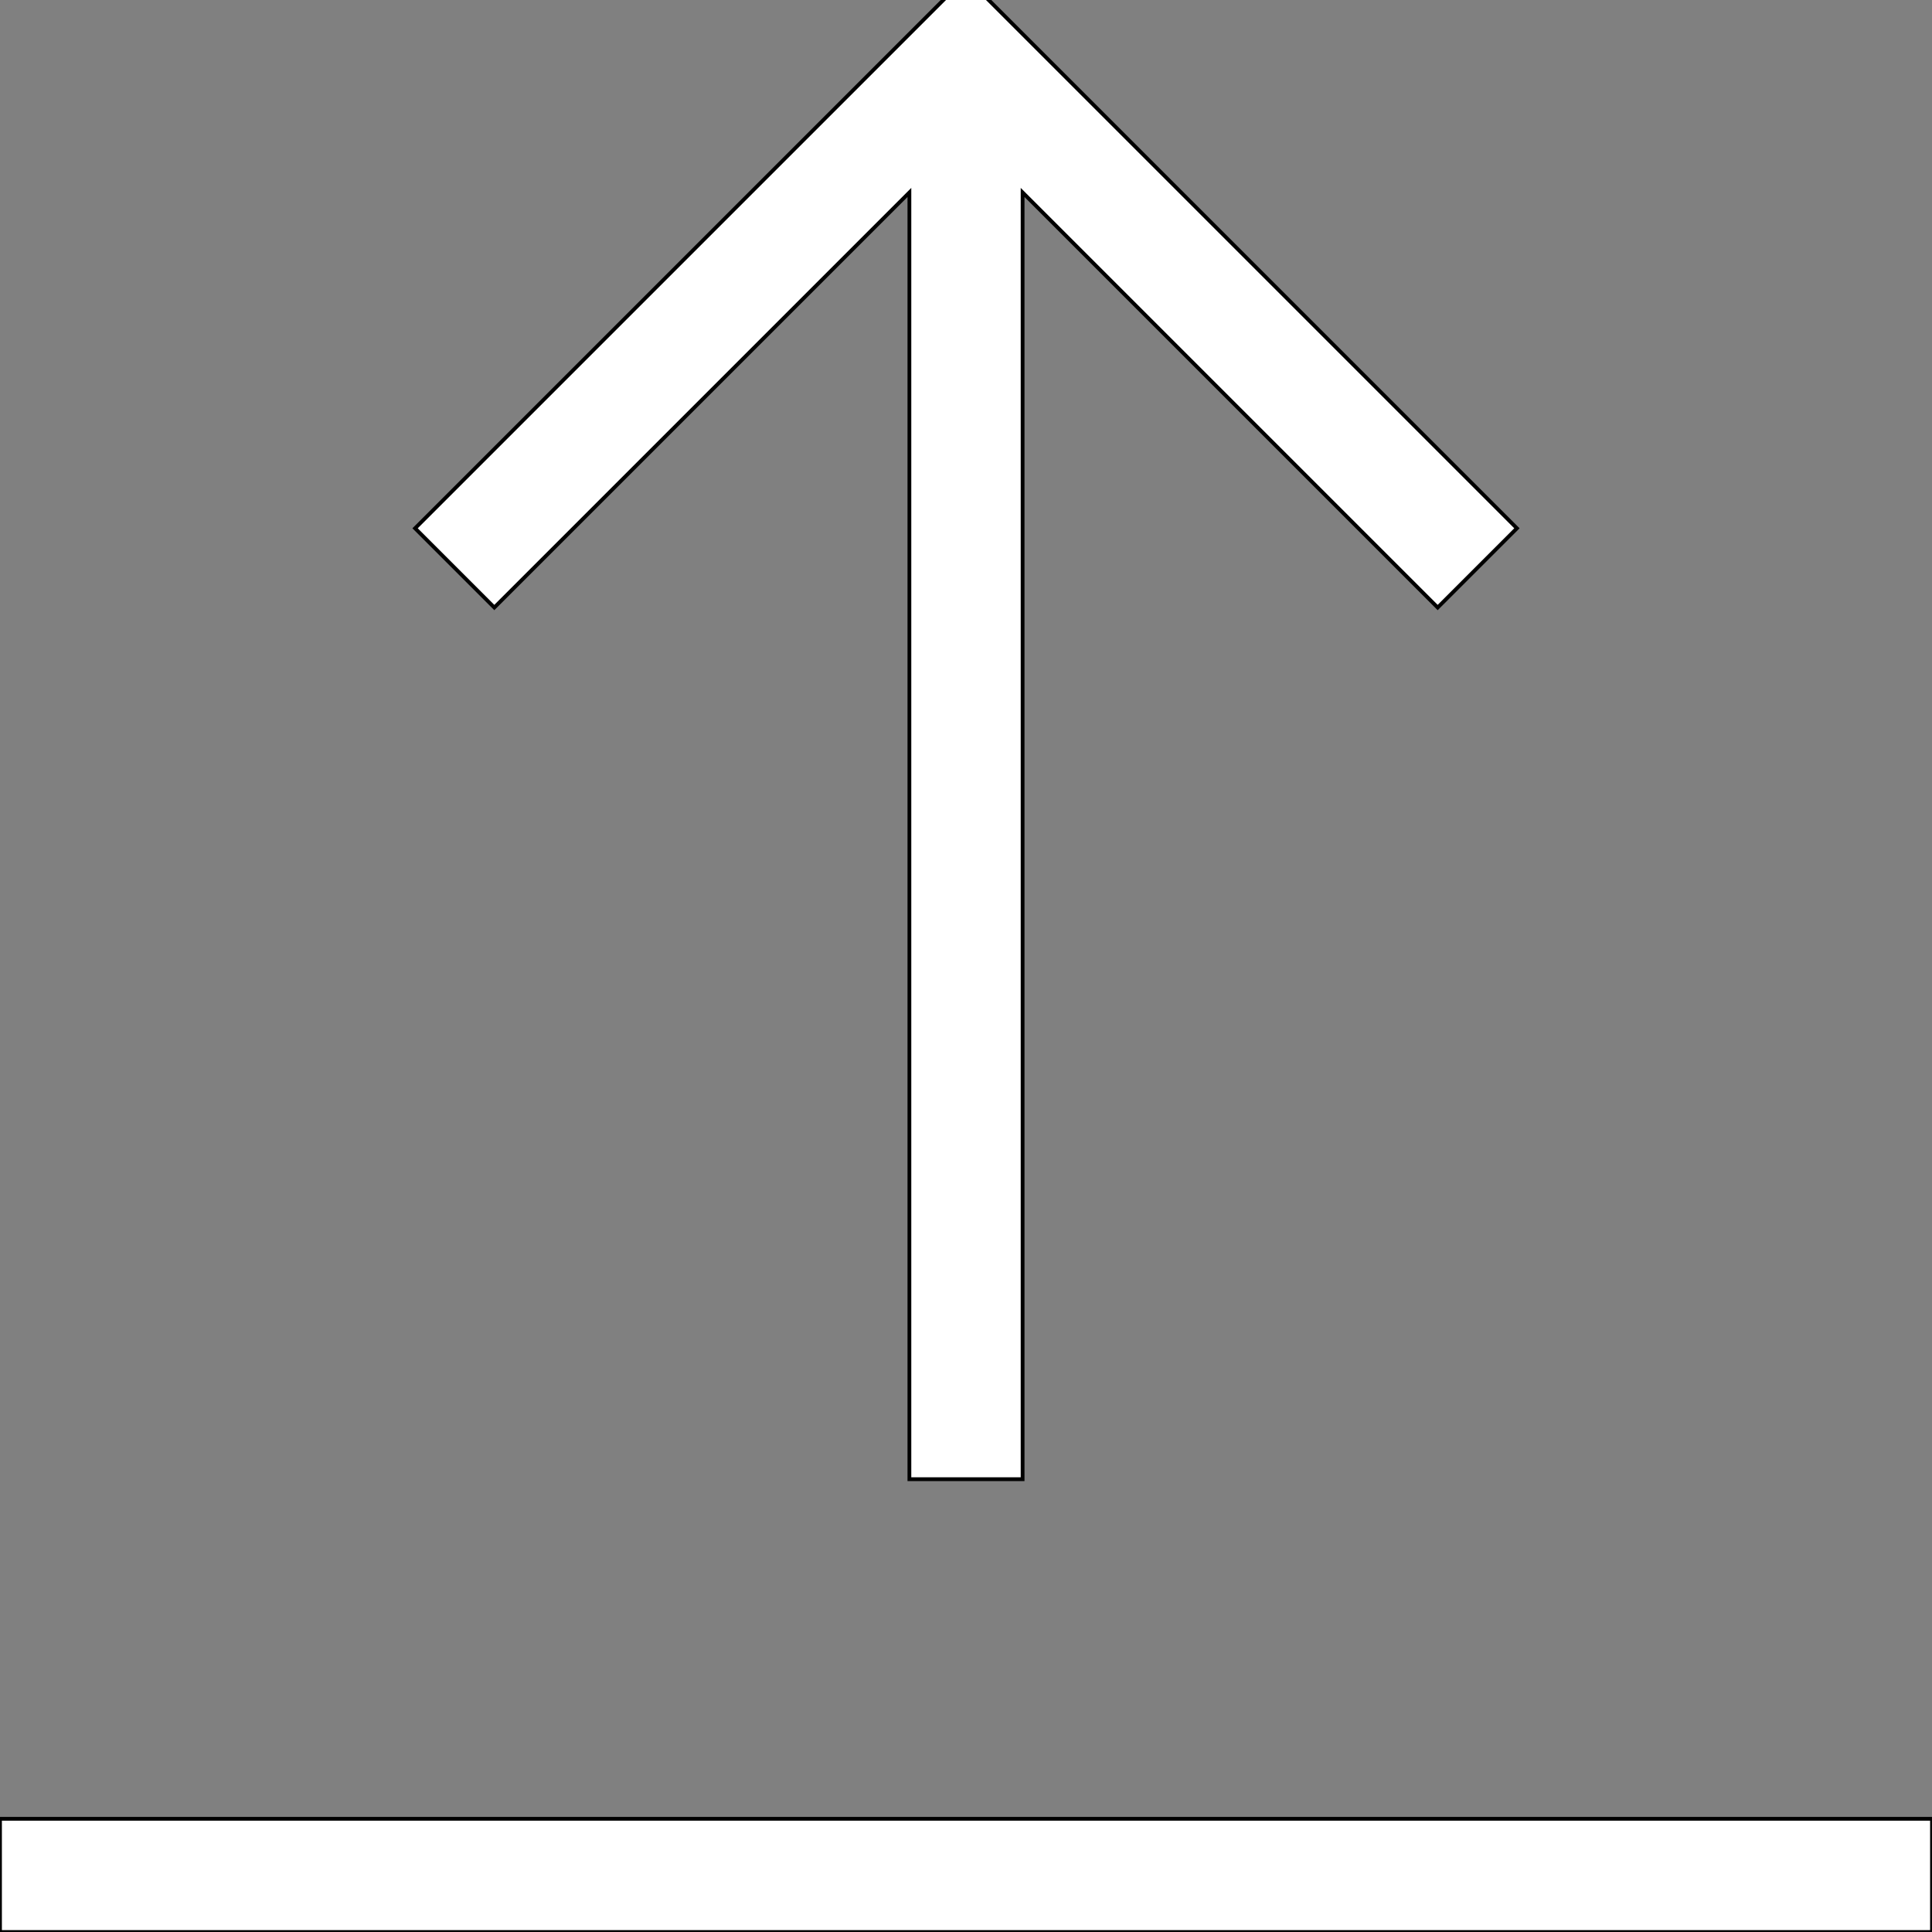
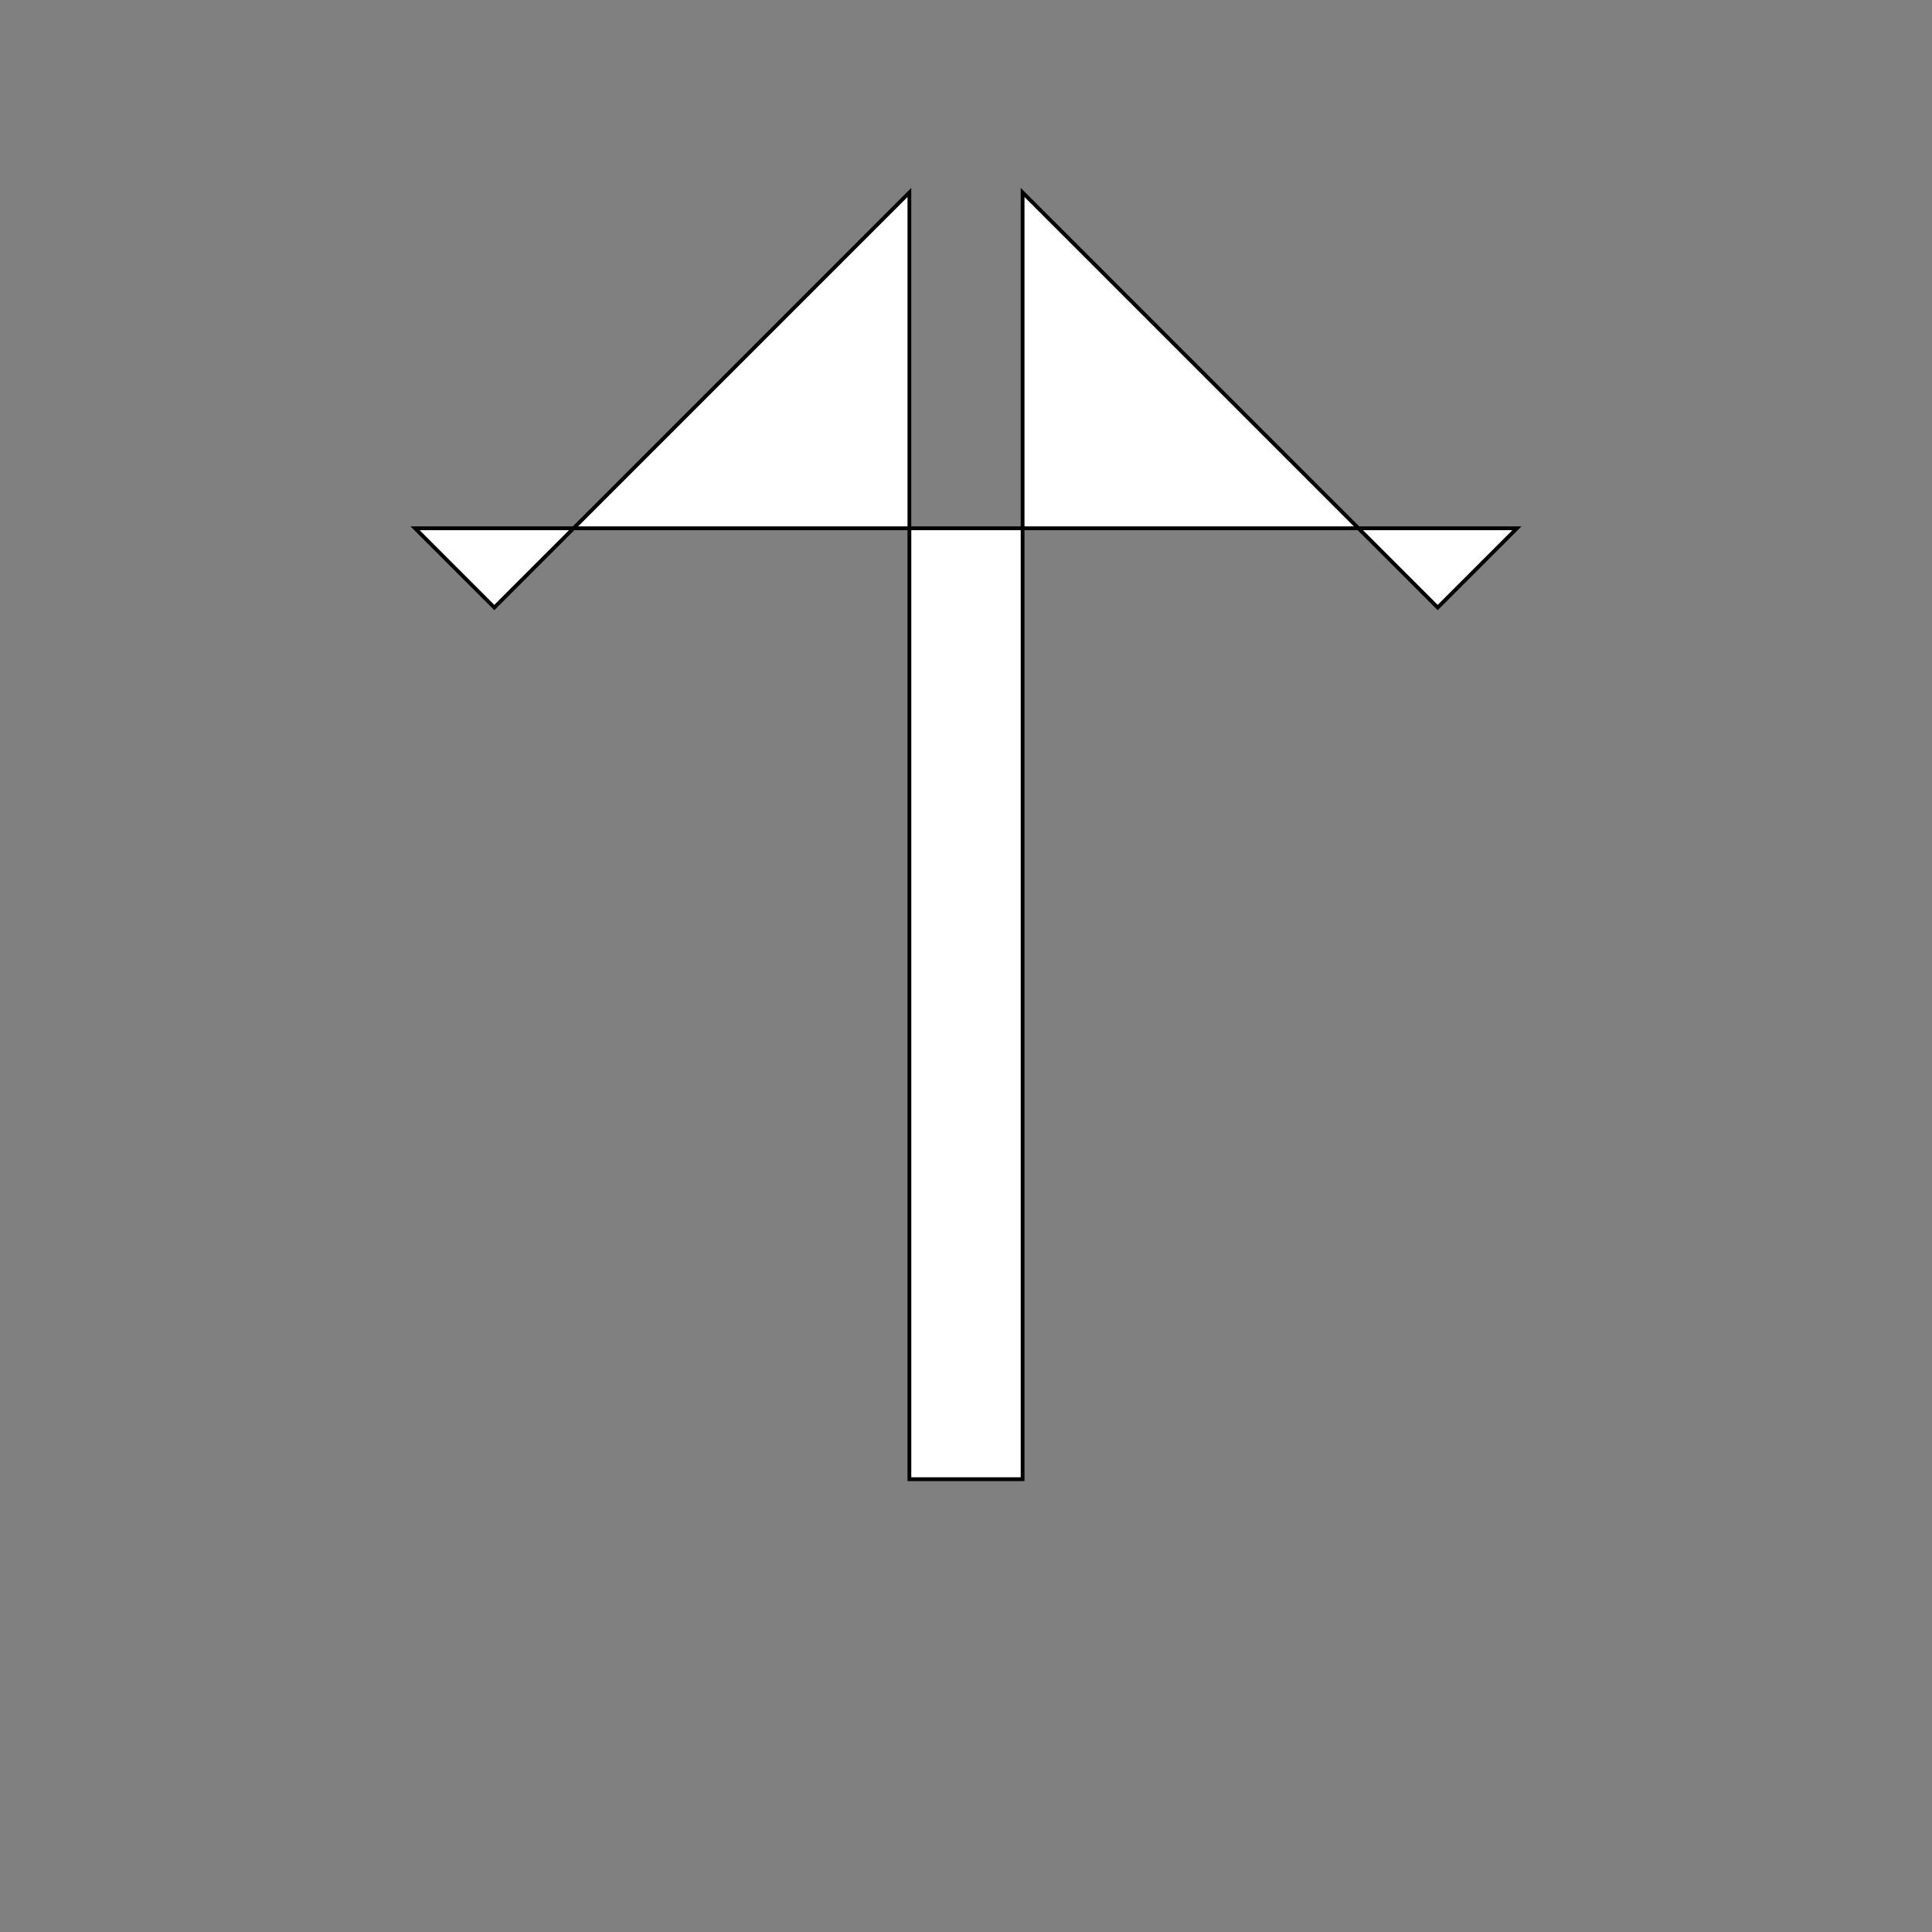
<svg xmlns="http://www.w3.org/2000/svg" id="th_the_upload" width="100%" height="100%" version="1.1" preserveAspectRatio="xMidYMin slice" data-uid="the_upload" data-keyword="the_upload" viewBox="0 0 512 512" data-colors="[&quot;#4fa1d9&quot;,&quot;#ffffff&quot;,&quot;#ffffff&quot;]">
  <rect x="0" y="0" width="512" height="512" fill="#808080" stroke="none" />
  <defs id="SvgjsDefs56420" fill="#4fa1d9" />
-   <path id="th_the_upload_0" d="M512 482L512 512L0 512L0 482Z " fill-rule="evenodd" fill="#ffffff" stroke-width="1" stroke="#000000" />
-   <path id="th_the_upload_1" d="M241 51L241 392L271 392L271 51L381 161L402 140L256 -6L110 140L131 161Z " fill-rule="evenodd" fill="#ffffff" stroke-width="1" stroke="#000000" />
+   <path id="th_the_upload_1" d="M241 51L241 392L271 392L271 51L381 161L402 140L110 140L131 161Z " fill-rule="evenodd" fill="#ffffff" stroke-width="1" stroke="#000000" />
</svg>